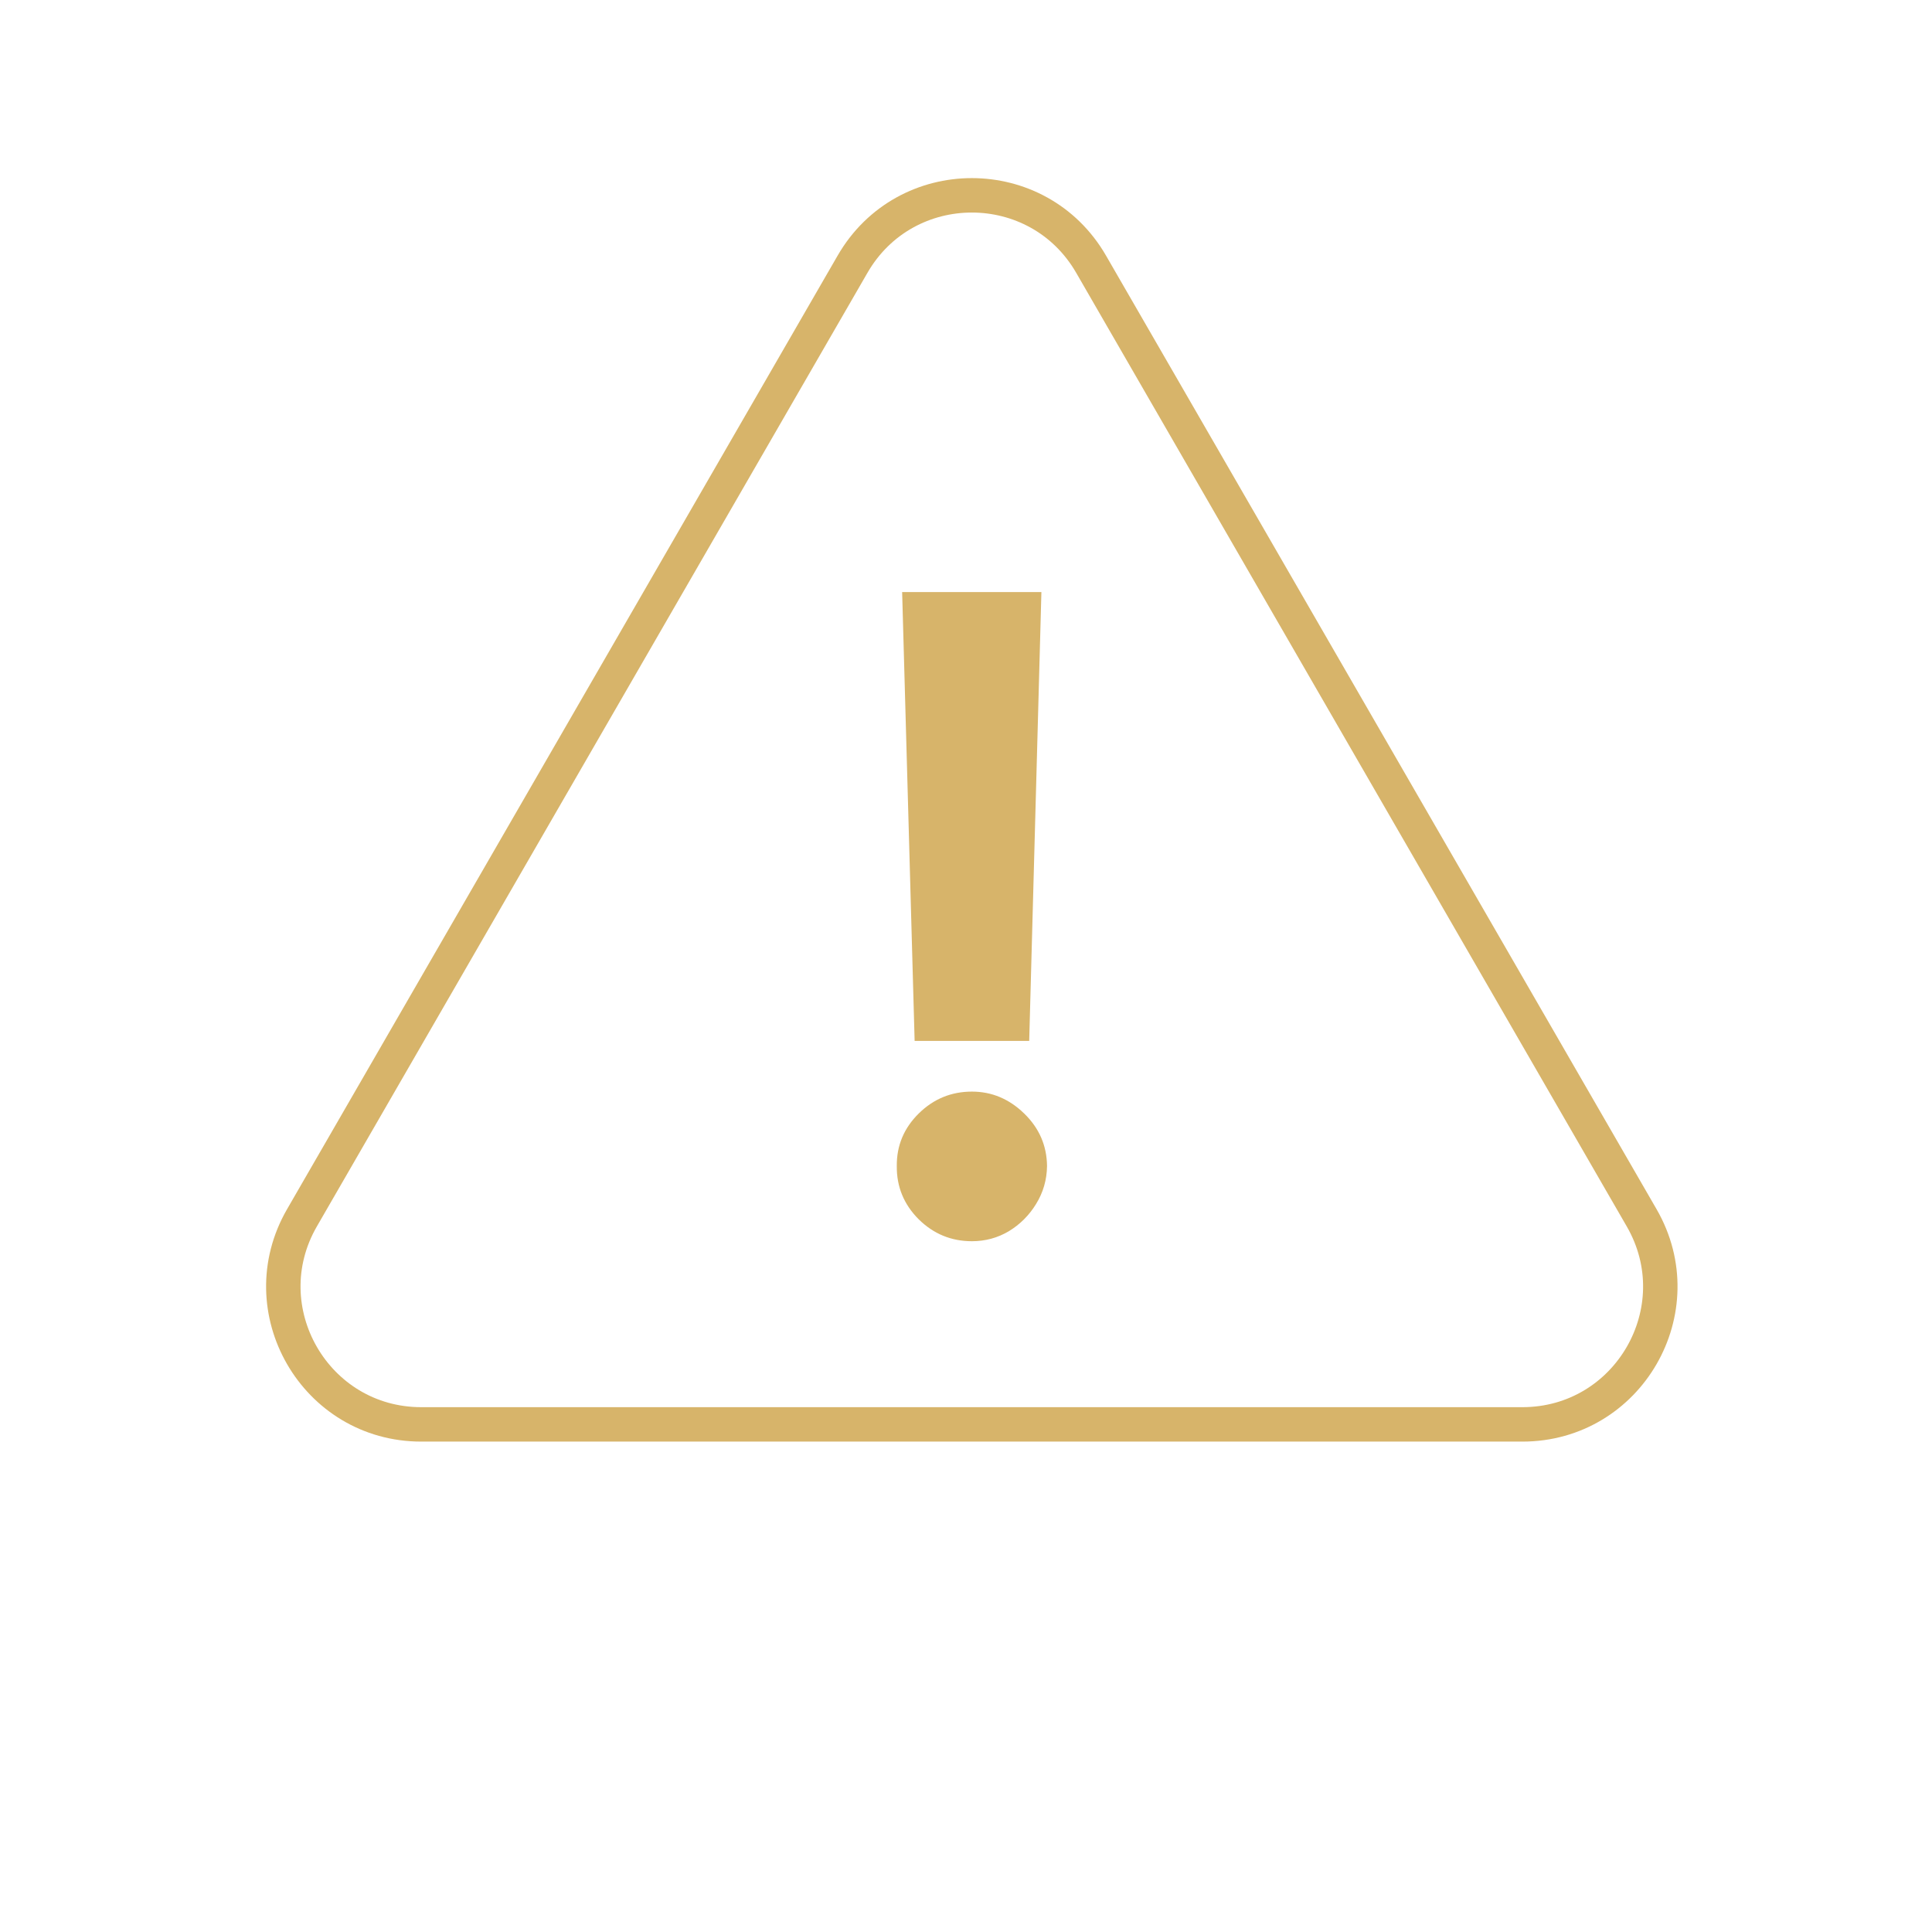
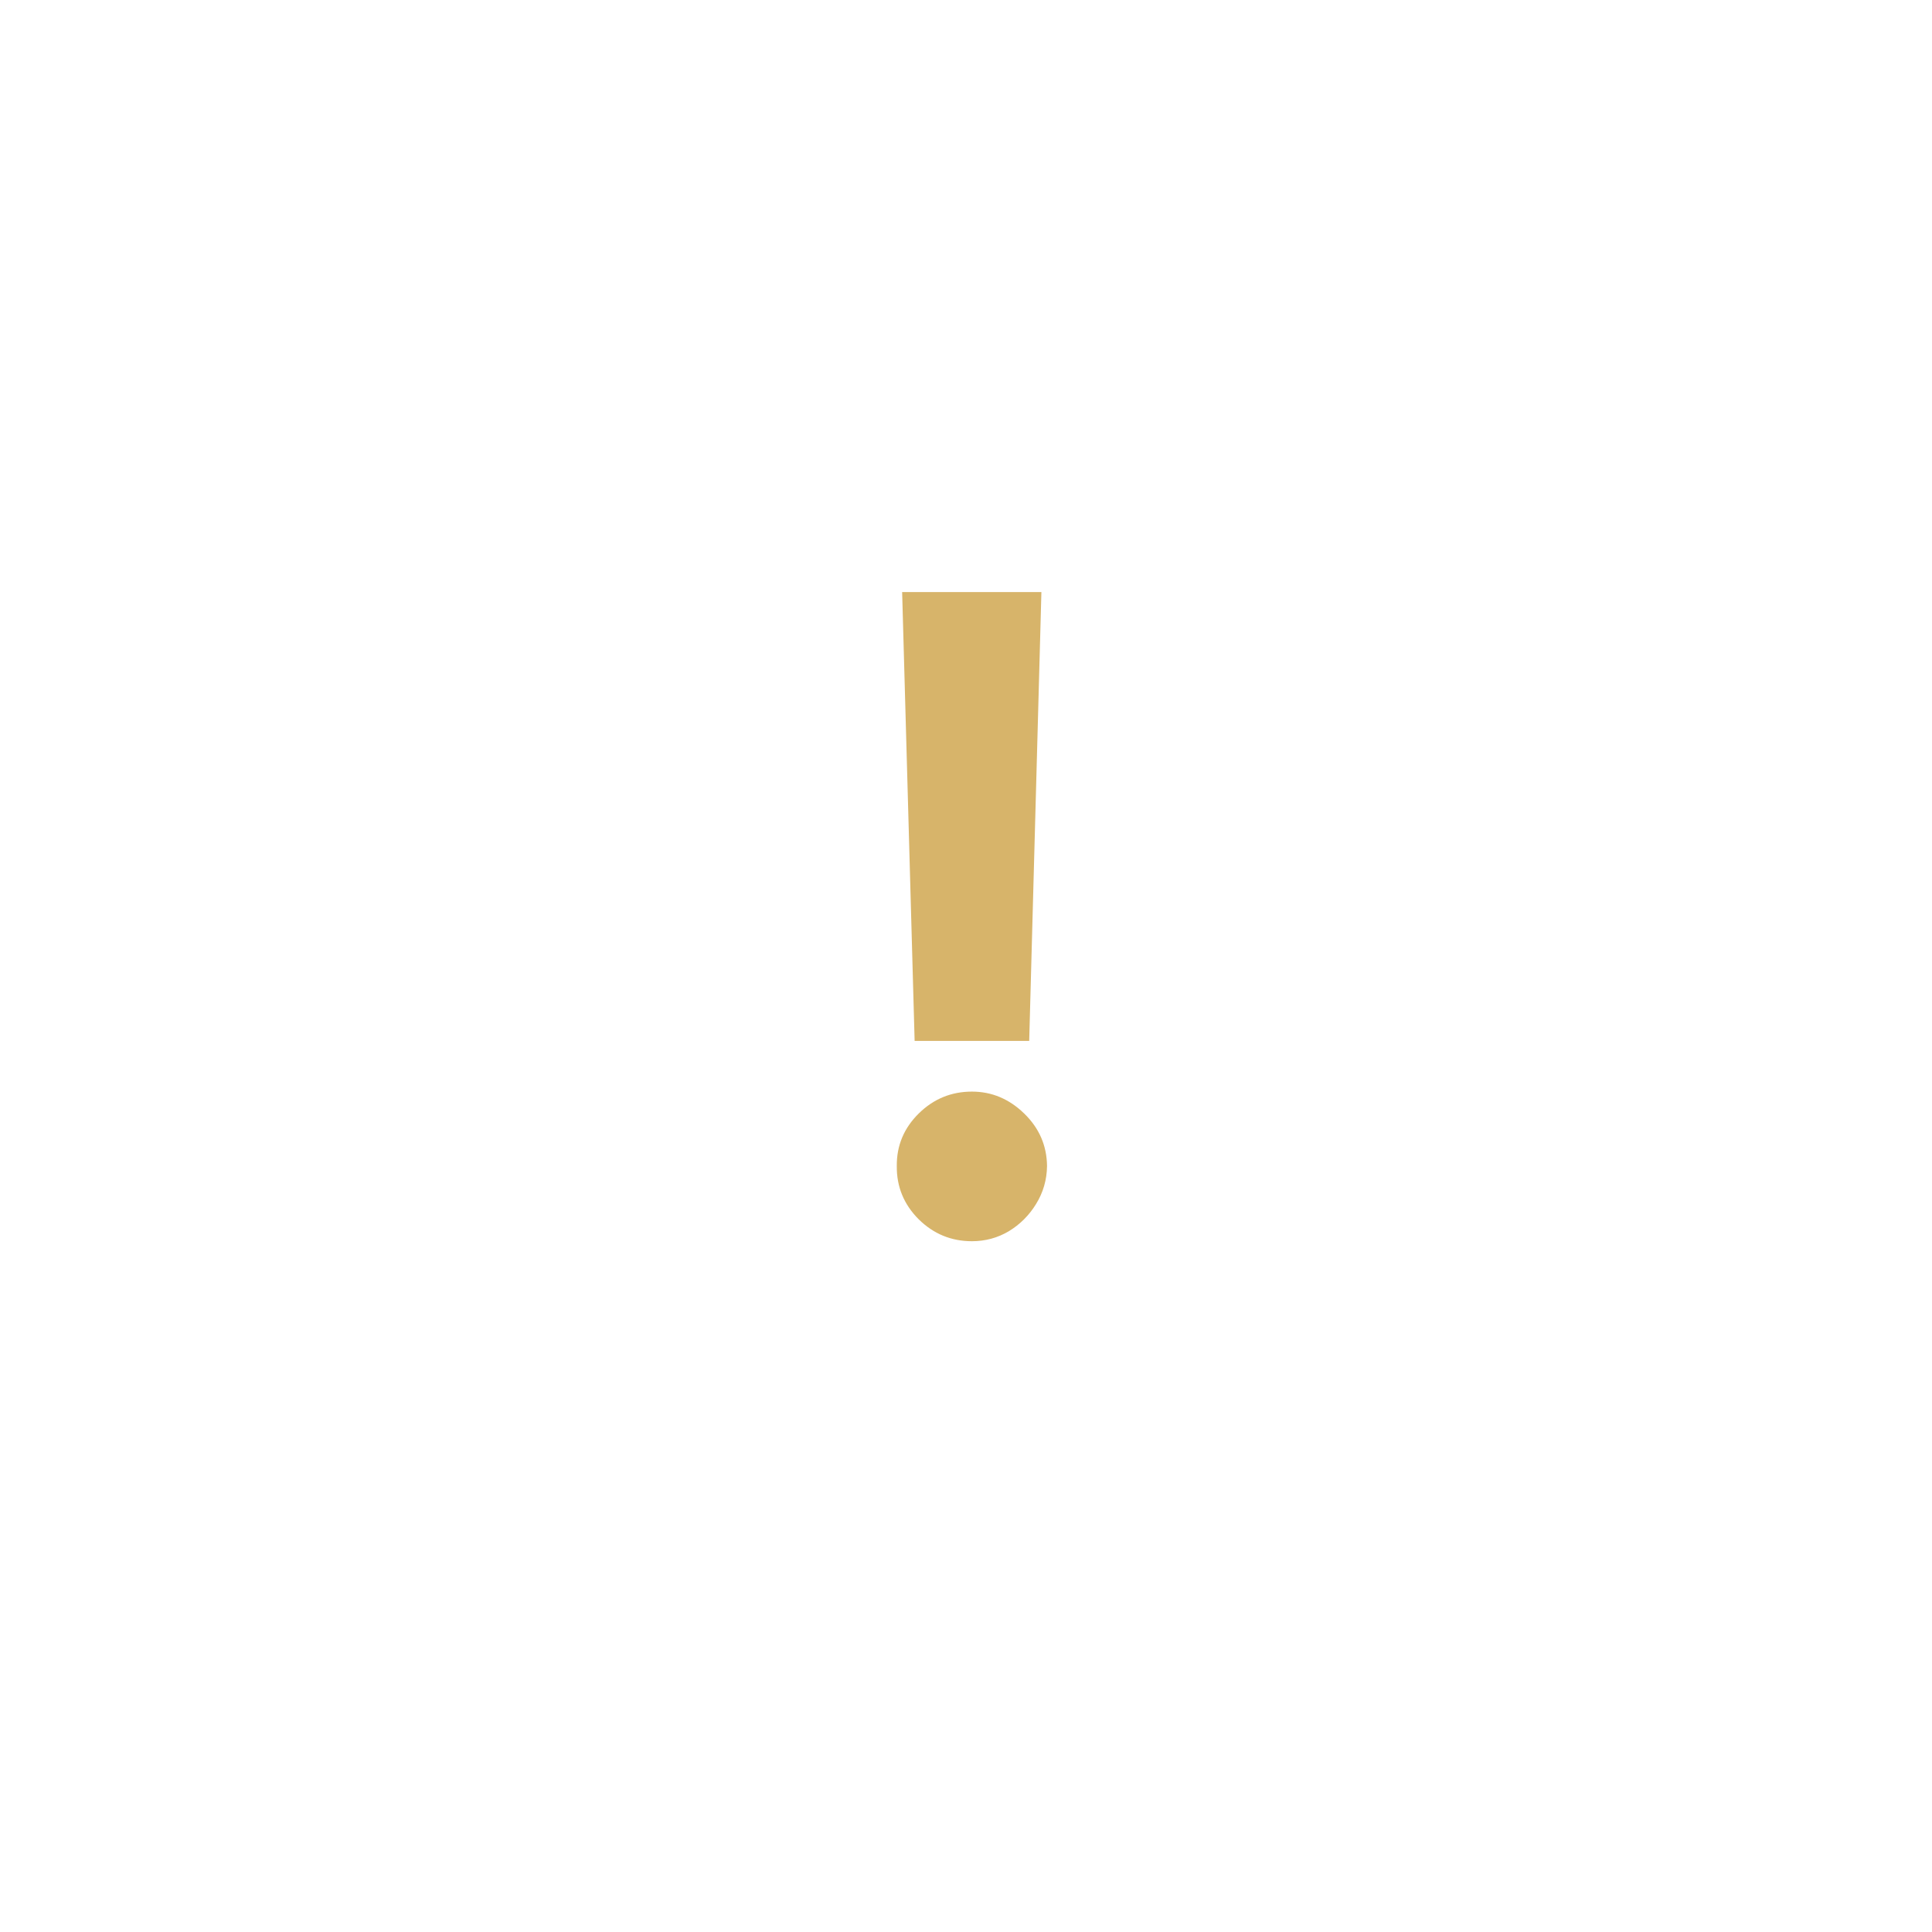
<svg xmlns="http://www.w3.org/2000/svg" width="73" height="73" viewBox="0 0 73 73" fill="none">
-   <path d="M32.213 9.983C34.216 6.513 39.224 6.513 41.227 9.983L62.029 46.014C64.033 49.483 61.529 53.82 57.522 53.82H15.917C11.911 53.82 9.407 49.483 11.41 46.014L32.213 9.983Z" stroke="#D7B46A" stroke-width="1.301" />
  <path d="M39.349 22.371L38.888 39.33H34.559L34.087 22.371H39.349ZM36.724 46.899C35.943 46.899 35.273 46.623 34.713 46.071C34.154 45.512 33.877 44.841 33.885 44.061C33.877 43.288 34.154 42.626 34.713 42.074C35.273 41.522 35.943 41.246 36.724 41.246C37.473 41.246 38.131 41.522 38.699 42.074C39.267 42.626 39.554 43.288 39.562 44.061C39.554 44.581 39.416 45.058 39.148 45.492C38.888 45.918 38.545 46.261 38.119 46.521C37.694 46.773 37.228 46.899 36.724 46.899Z" fill="#D7B46A" />
</svg>